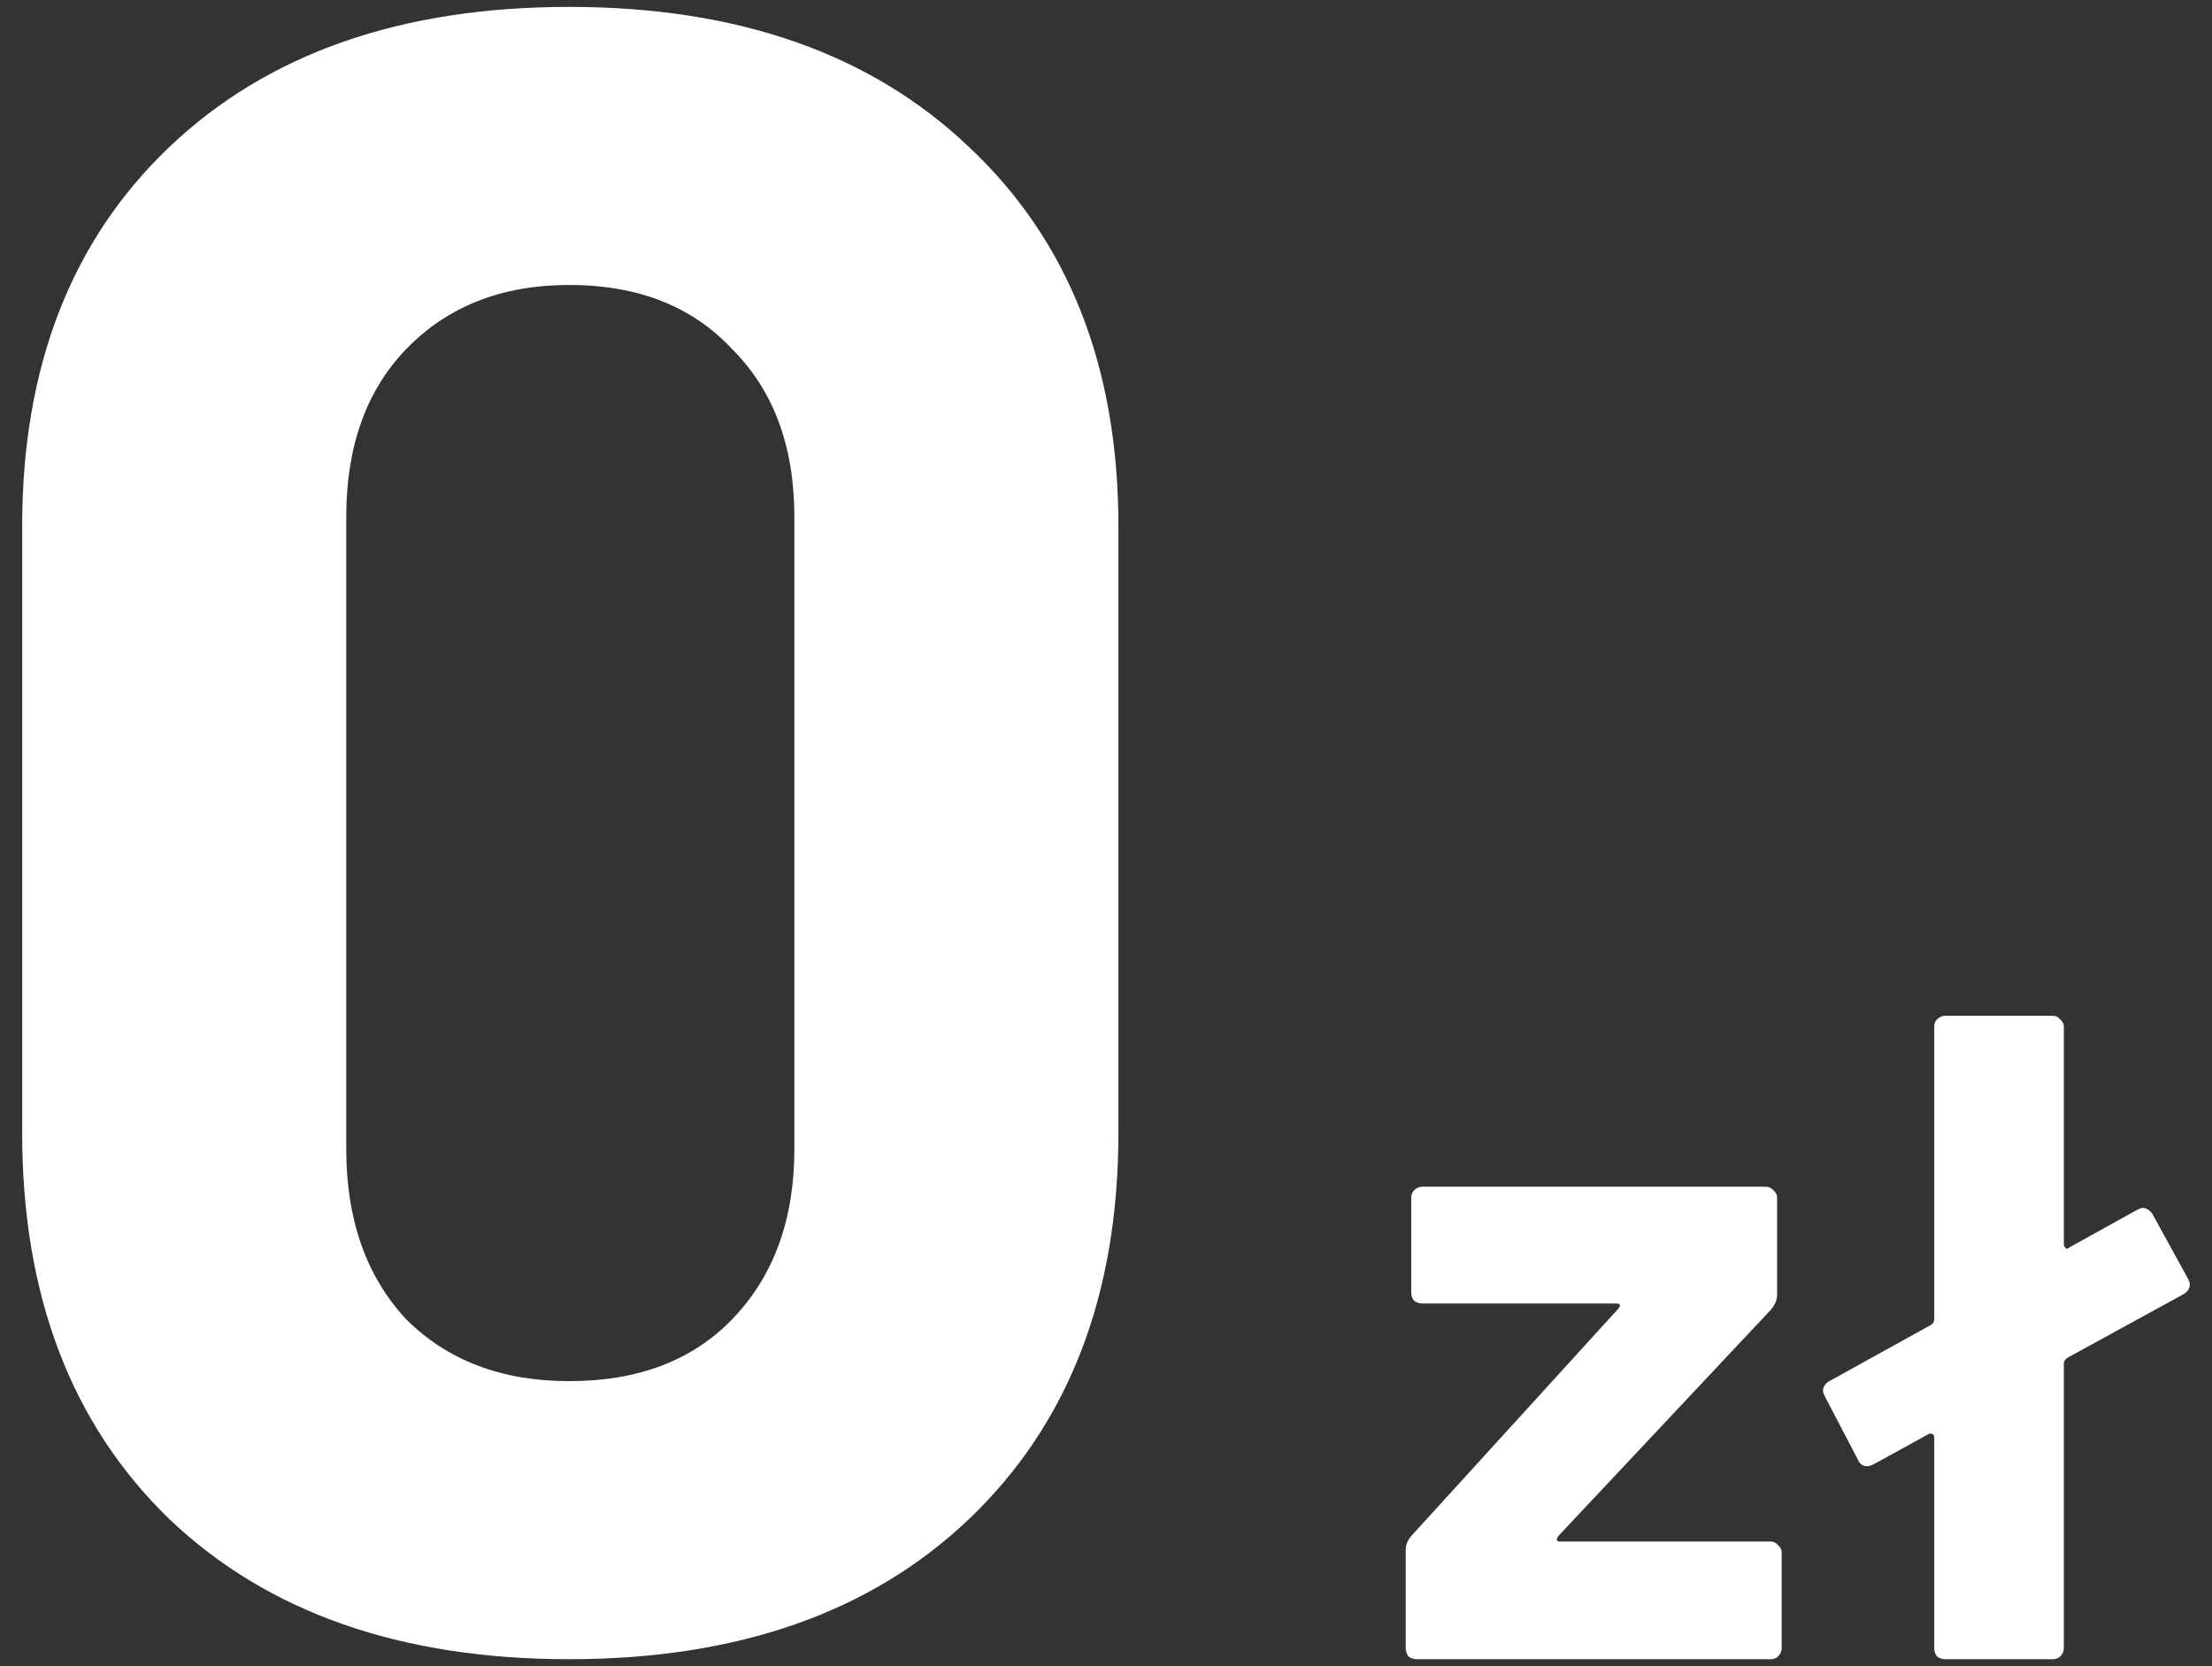
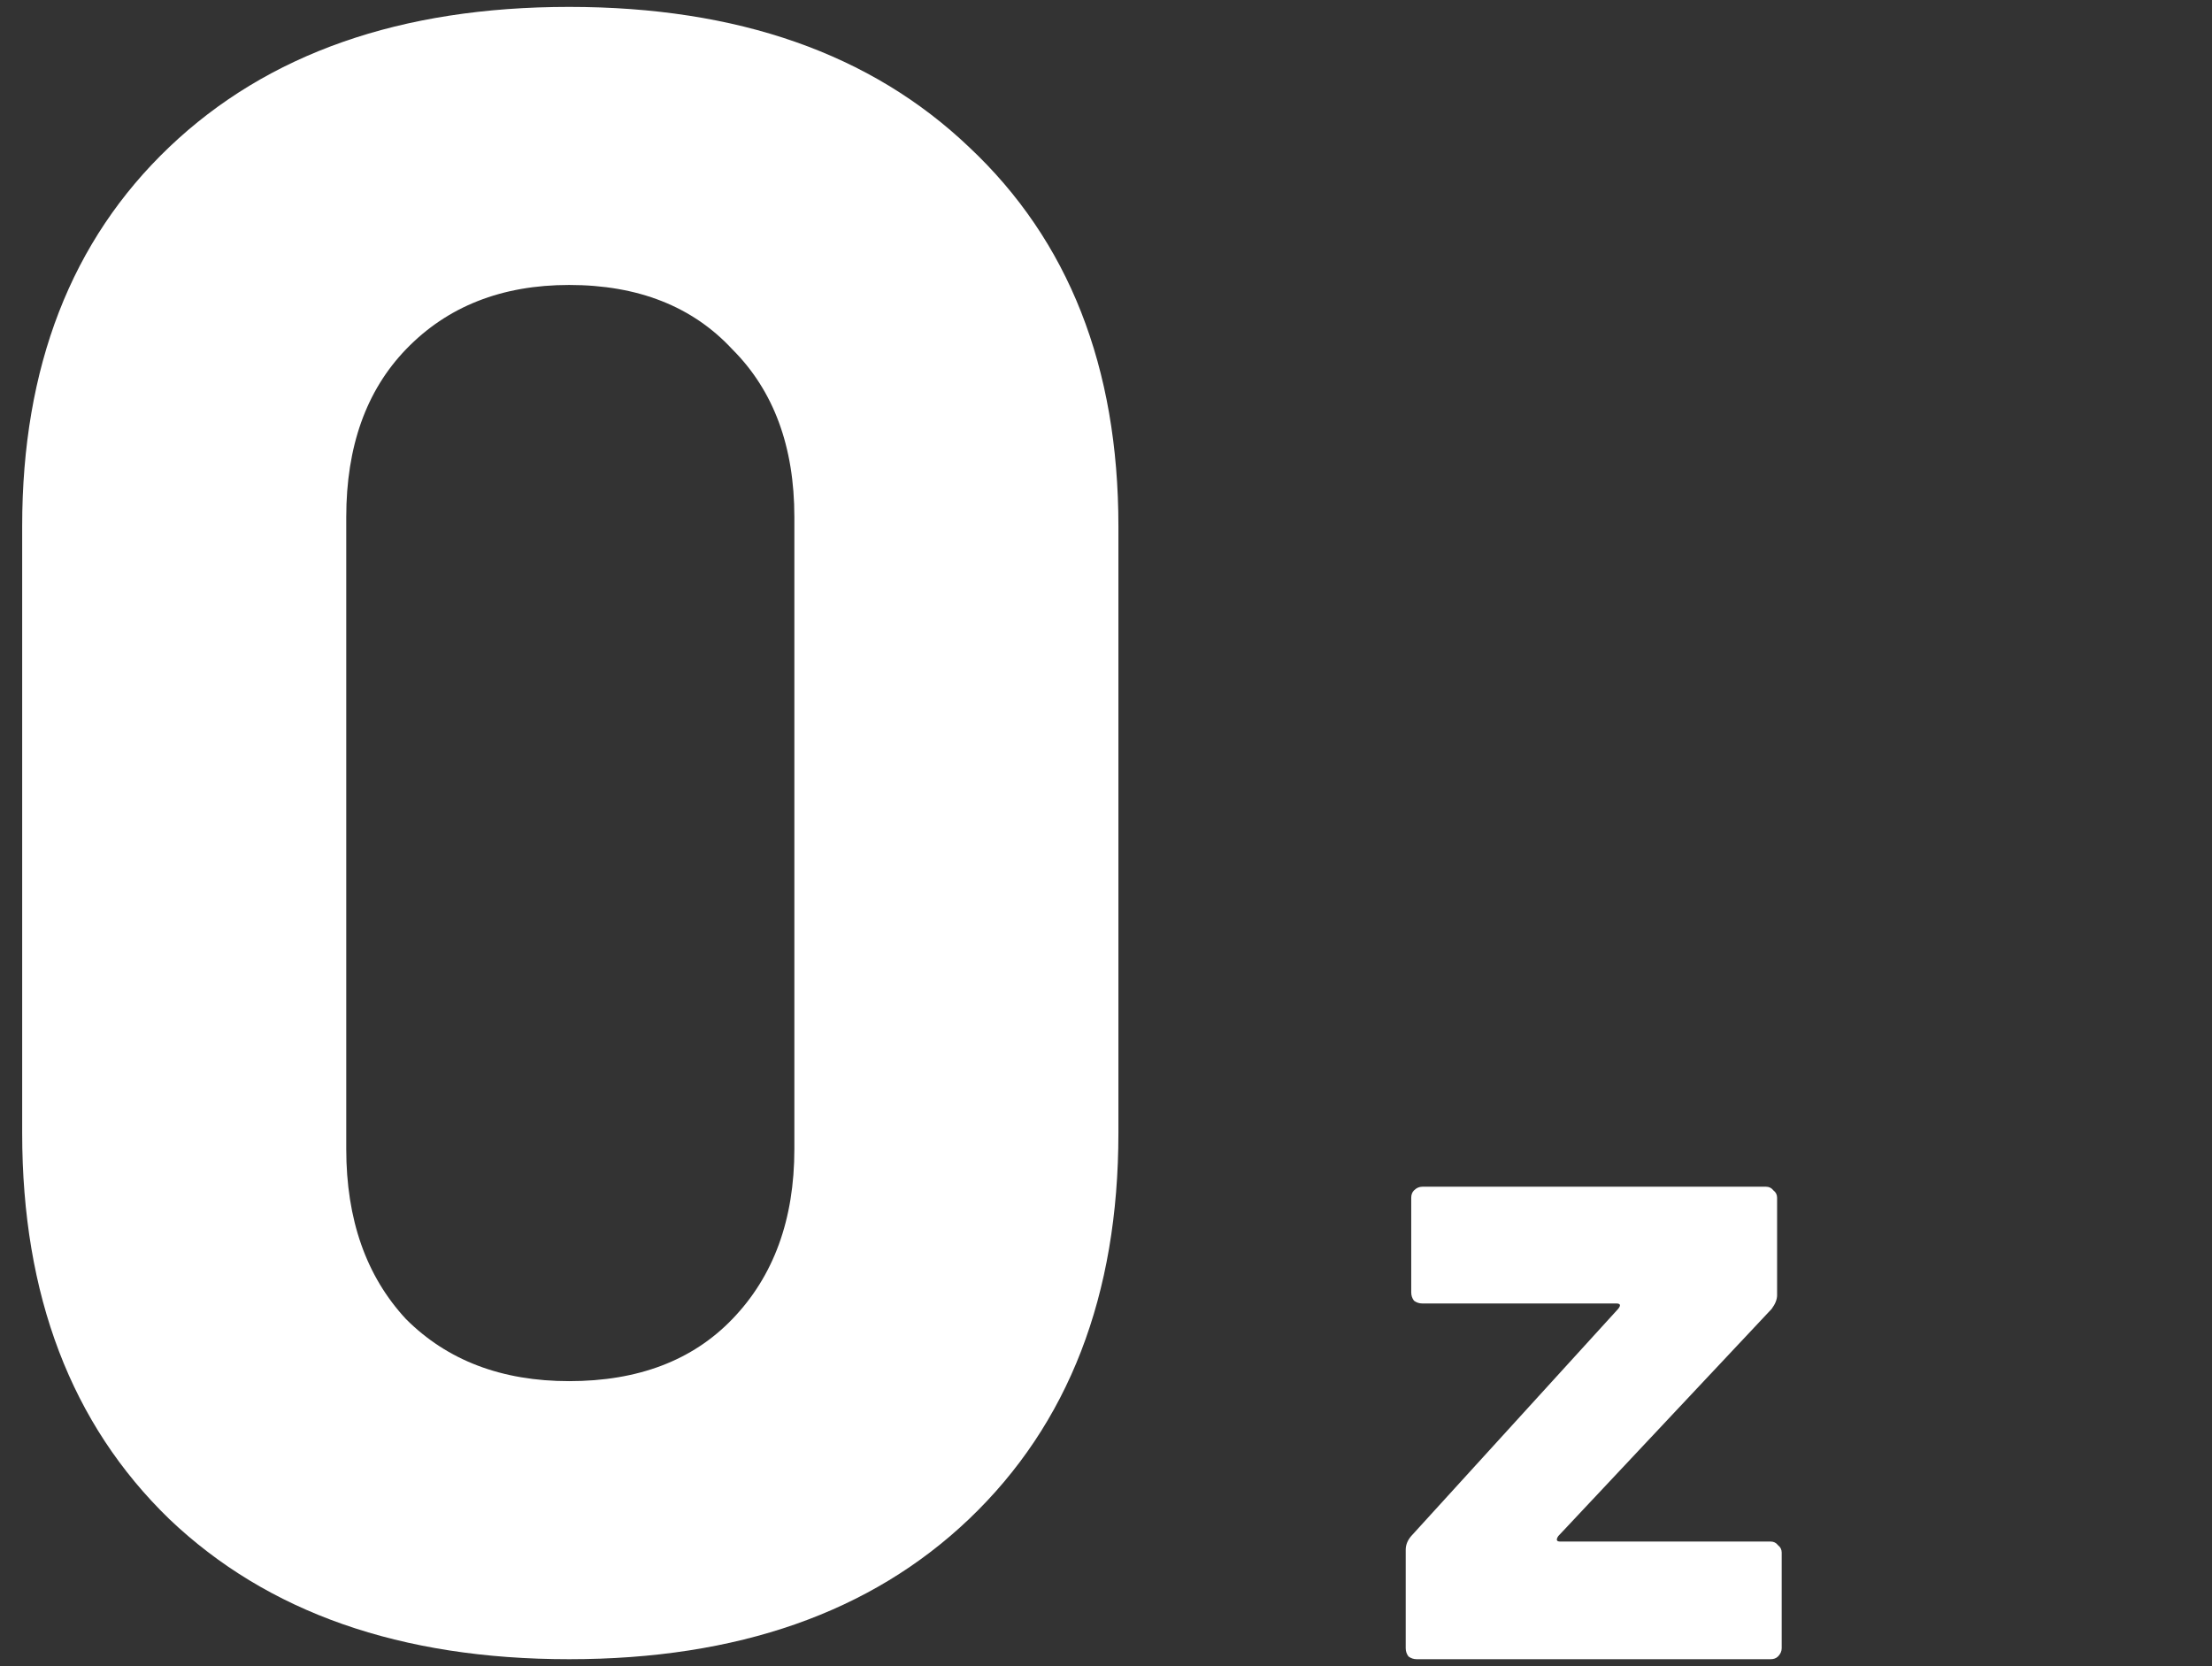
<svg xmlns="http://www.w3.org/2000/svg" width="77" height="58" viewBox="0 0 77 58" fill="none">
  <rect x="0" y="0" width="77" height="58" fill="#333333" stroke="none" />
  <path d="M19.812 57.76C13.946 57.76 9.306 56.133 5.892 52.88C2.479 49.573 0.772 45.093 0.772 39.44V18.32C0.772 12.773 2.479 8.373 5.892 5.12C9.306 1.867 13.946 0.24 19.812 0.24C25.679 0.24 30.319 1.867 33.733 5.12C37.199 8.373 38.932 12.773 38.932 18.32V39.44C38.932 45.093 37.199 49.573 33.733 52.88C30.319 56.133 25.679 57.76 19.812 57.76ZM19.812 48.08C22.212 48.08 24.106 47.36 25.492 45.92C26.933 44.427 27.652 42.453 27.652 40V18C27.652 15.547 26.933 13.6 25.492 12.16C24.106 10.667 22.212 9.92 19.812 9.92C17.466 9.92 15.572 10.667 14.133 12.16C12.746 13.6 12.053 15.547 12.053 18V40C12.053 42.453 12.746 44.427 14.133 45.92C15.572 47.36 17.466 48.08 19.812 48.08Z" fill="white" />
-   <path d="M76.163 44.512C76.206 44.597 76.227 44.661 76.227 44.704C76.227 44.853 76.152 44.971 76.003 45.056L71.971 47.264C71.886 47.328 71.843 47.392 71.843 47.456V57.376C71.843 57.483 71.8 57.579 71.715 57.664C71.651 57.728 71.566 57.76 71.459 57.76H67.715C67.608 57.76 67.512 57.728 67.427 57.664C67.363 57.579 67.331 57.483 67.331 57.376V50.048C67.331 49.984 67.31 49.941 67.267 49.92C67.224 49.899 67.182 49.899 67.139 49.92L65.219 50.976C65.134 51.019 65.059 51.04 64.995 51.04C64.846 51.04 64.739 50.965 64.675 50.816L63.523 48.608C63.48 48.523 63.459 48.459 63.459 48.416C63.459 48.288 63.523 48.181 63.651 48.096L67.235 46.112C67.299 46.069 67.331 46.005 67.331 45.92V35.744C67.331 35.637 67.363 35.552 67.427 35.488C67.512 35.403 67.608 35.36 67.715 35.36H71.459C71.566 35.36 71.651 35.403 71.715 35.488C71.8 35.552 71.843 35.637 71.843 35.744V43.296C71.843 43.36 71.864 43.413 71.907 43.456C71.95 43.477 71.992 43.467 72.035 43.424L74.403 42.112C74.488 42.069 74.552 42.048 74.595 42.048C74.702 42.048 74.808 42.112 74.915 42.24L76.163 44.512Z" fill="white" />
  <path d="M49.317 57.76C49.21 57.76 49.114 57.728 49.029 57.664C48.965 57.579 48.933 57.483 48.933 57.376V53.952C48.933 53.781 48.997 53.621 49.125 53.472L56.325 45.568C56.431 45.44 56.41 45.376 56.261 45.376H49.509C49.402 45.376 49.306 45.344 49.221 45.28C49.157 45.195 49.125 45.099 49.125 44.992V41.696C49.125 41.589 49.157 41.504 49.221 41.44C49.306 41.355 49.402 41.312 49.509 41.312H61.477C61.583 41.312 61.669 41.355 61.733 41.44C61.818 41.504 61.861 41.589 61.861 41.696V45.088C61.861 45.237 61.797 45.397 61.669 45.568L54.245 53.472C54.159 53.6 54.181 53.664 54.309 53.664H61.637C61.743 53.664 61.829 53.707 61.893 53.792C61.978 53.856 62.021 53.941 62.021 54.048V57.376C62.021 57.483 61.978 57.579 61.893 57.664C61.829 57.728 61.743 57.76 61.637 57.76H49.317Z" fill="white" />
</svg>